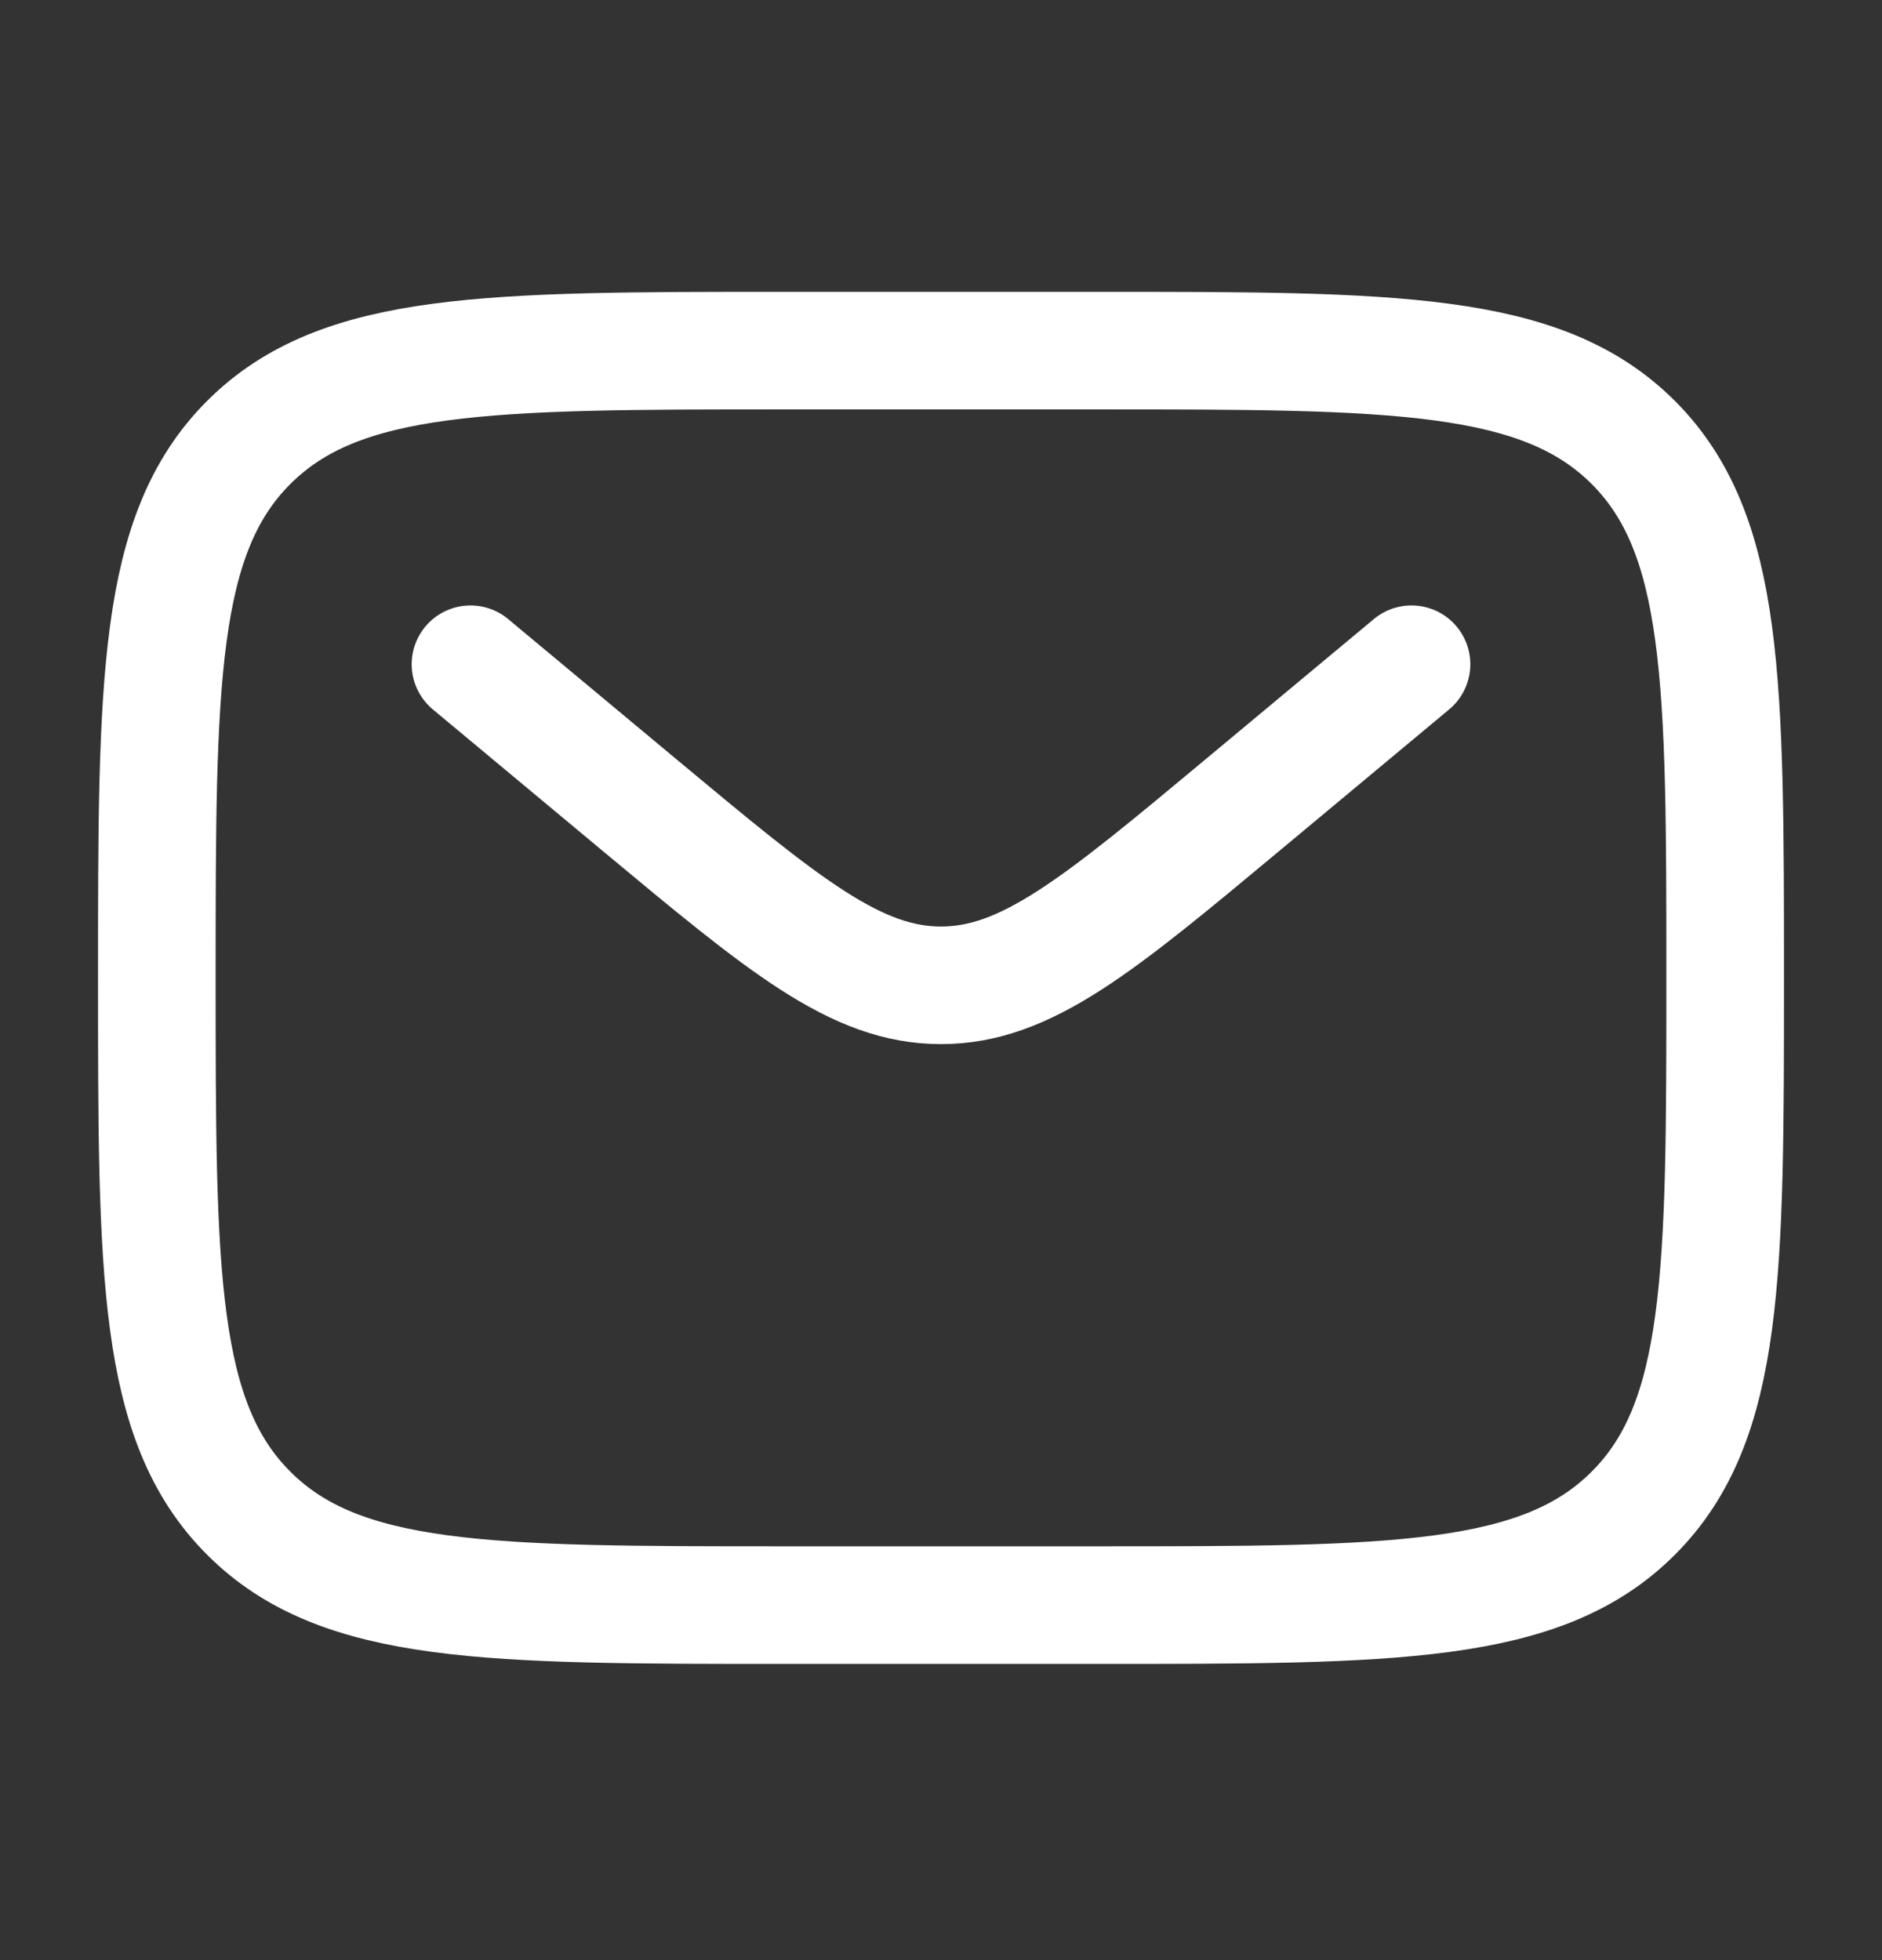
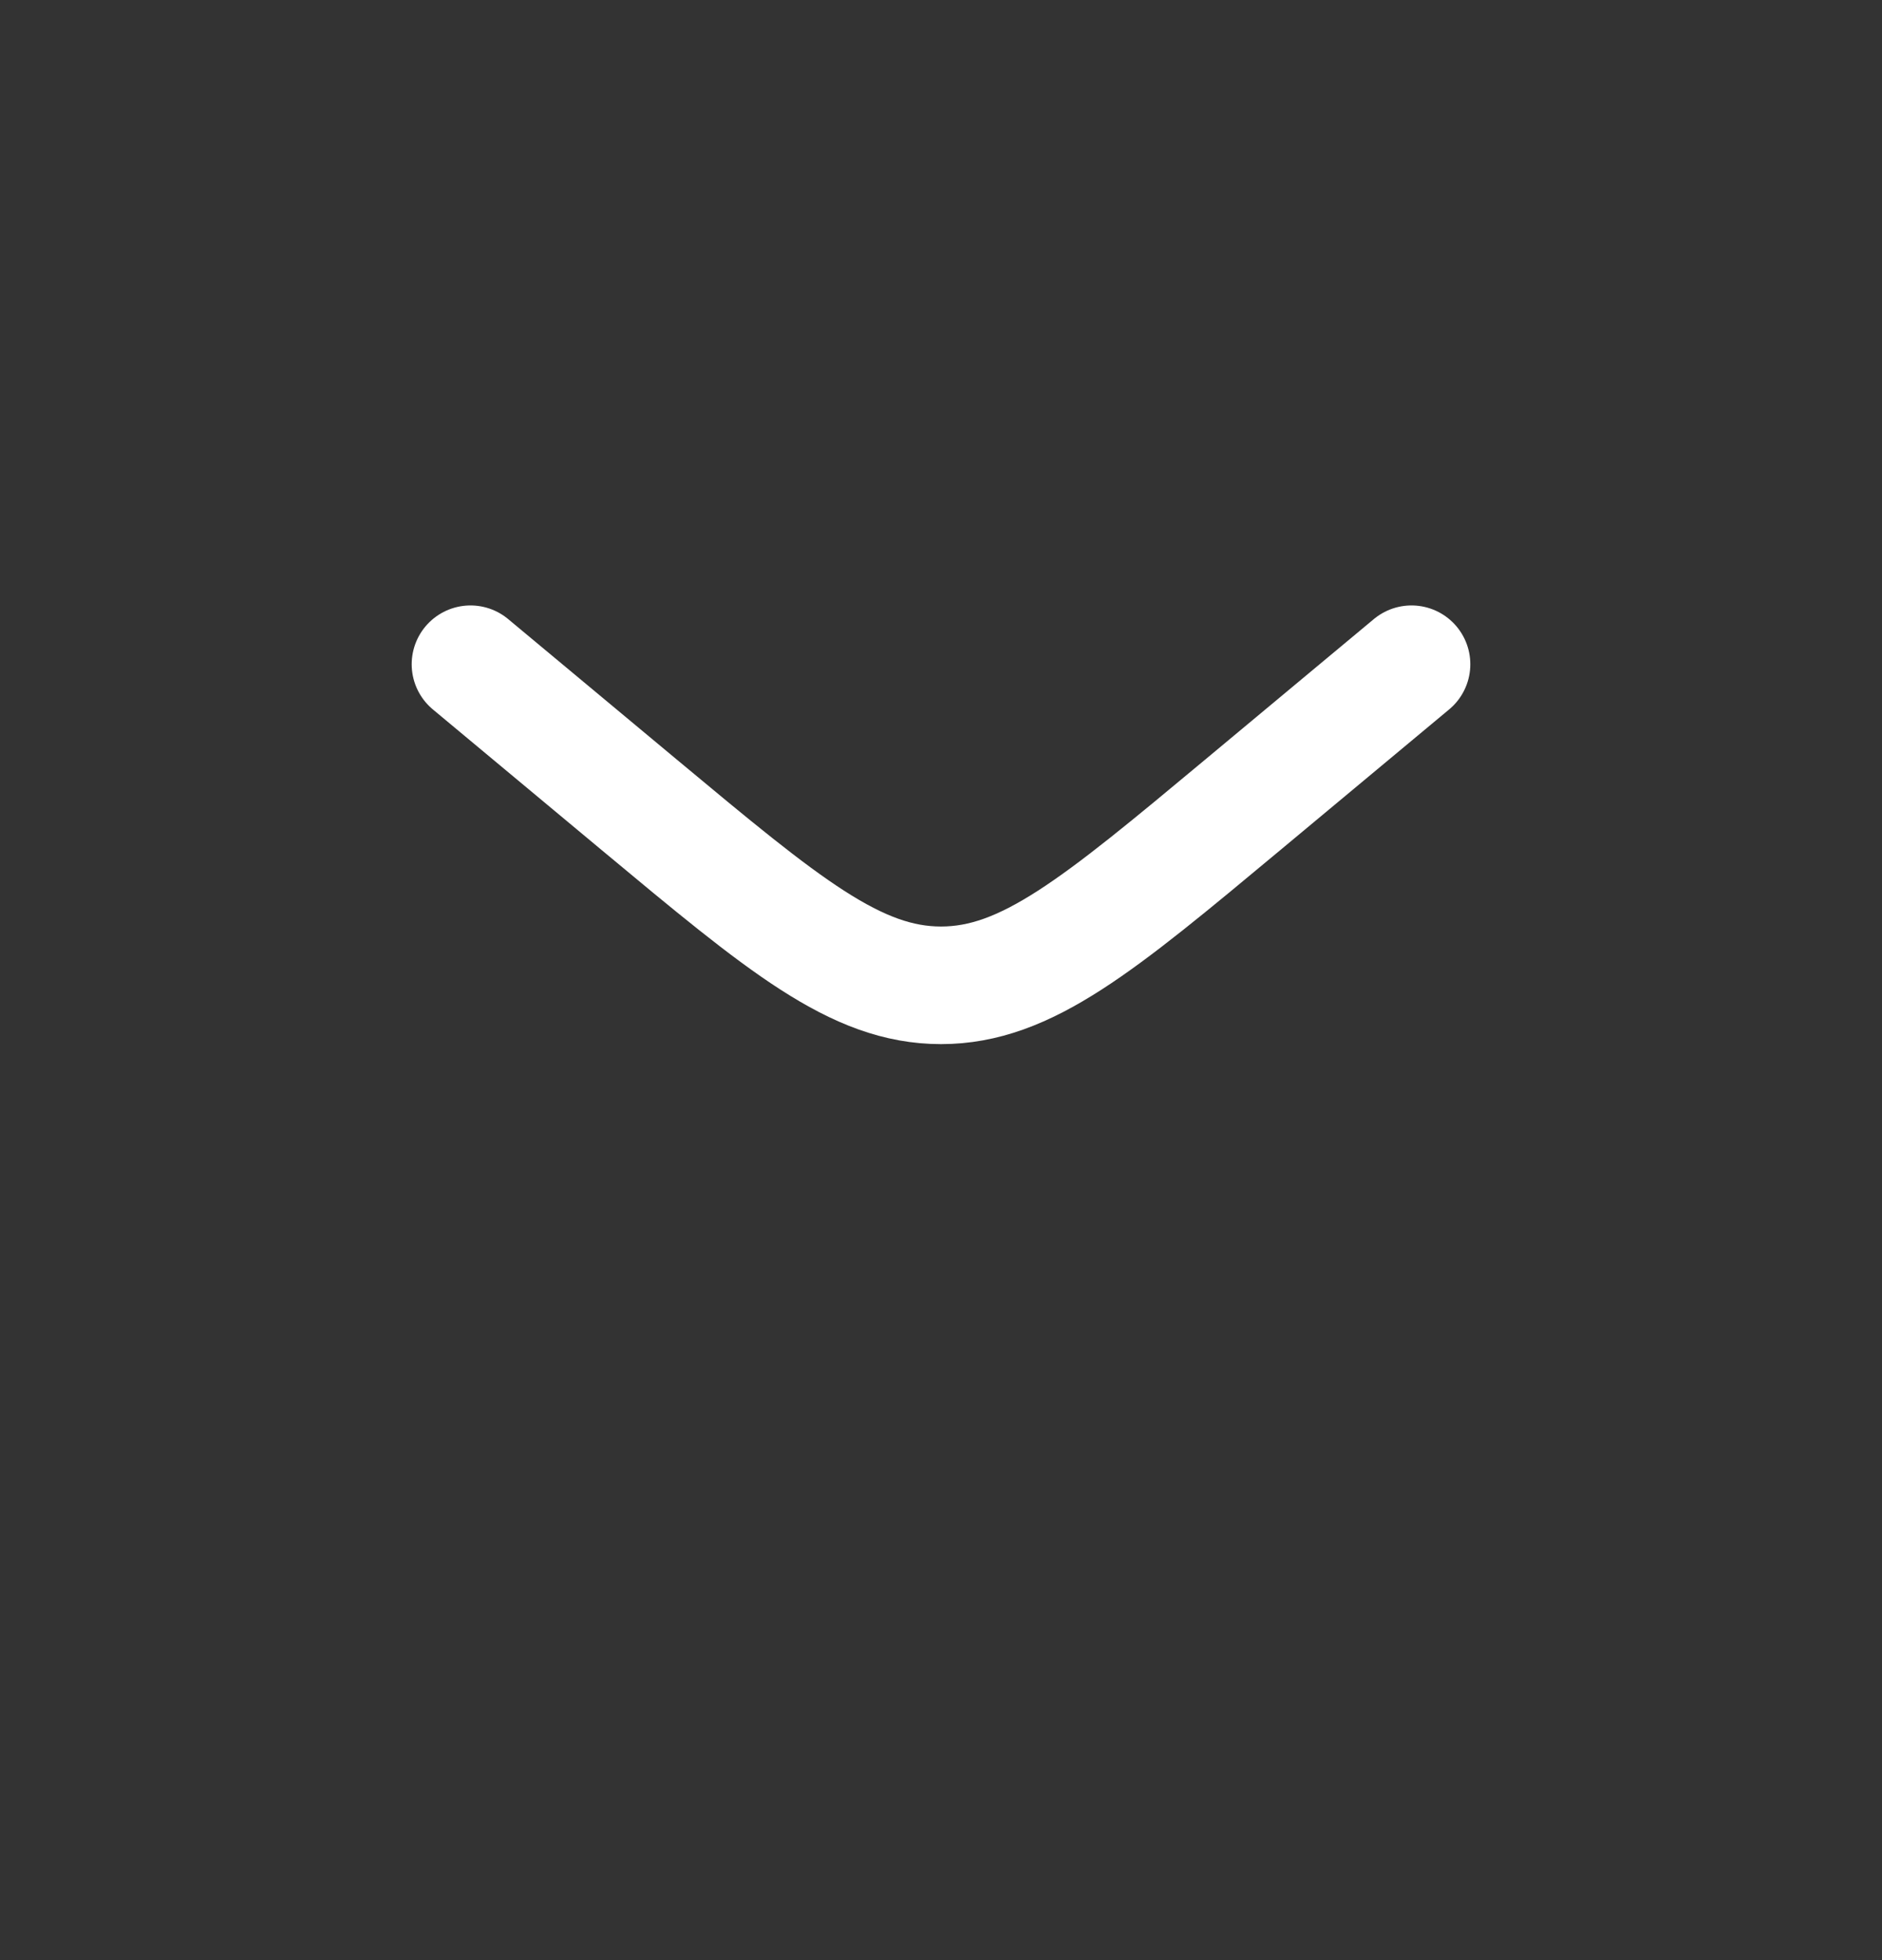
<svg xmlns="http://www.w3.org/2000/svg" width="24" height="25" viewBox="0 0 24 25" fill="none">
  <rect x="0" y="0" width="24" height="25" fill="#333333" stroke="none" />
-   <path d="M2 12.472C2 8.7 2 6.815 3.172 5.643C4.343 4.472 6.229 4.472 10 4.472H14C17.771 4.472 19.657 4.472 20.828 5.643C22 6.815 22 8.7 22 12.472C22 16.243 22 18.129 20.828 19.3C19.657 20.472 17.771 20.472 14 20.472H10C6.229 20.472 4.343 20.472 3.172 19.3C2 18.129 2 16.243 2 12.472Z" stroke="white" stroke-width="1.5" />
  <path d="M6 8.472L8.159 10.271C9.996 11.801 10.914 12.567 12 12.567C13.086 12.567 14.005 11.801 15.841 10.271L18 8.472" stroke="white" stroke-width="1.5" stroke-linecap="round" />
</svg>